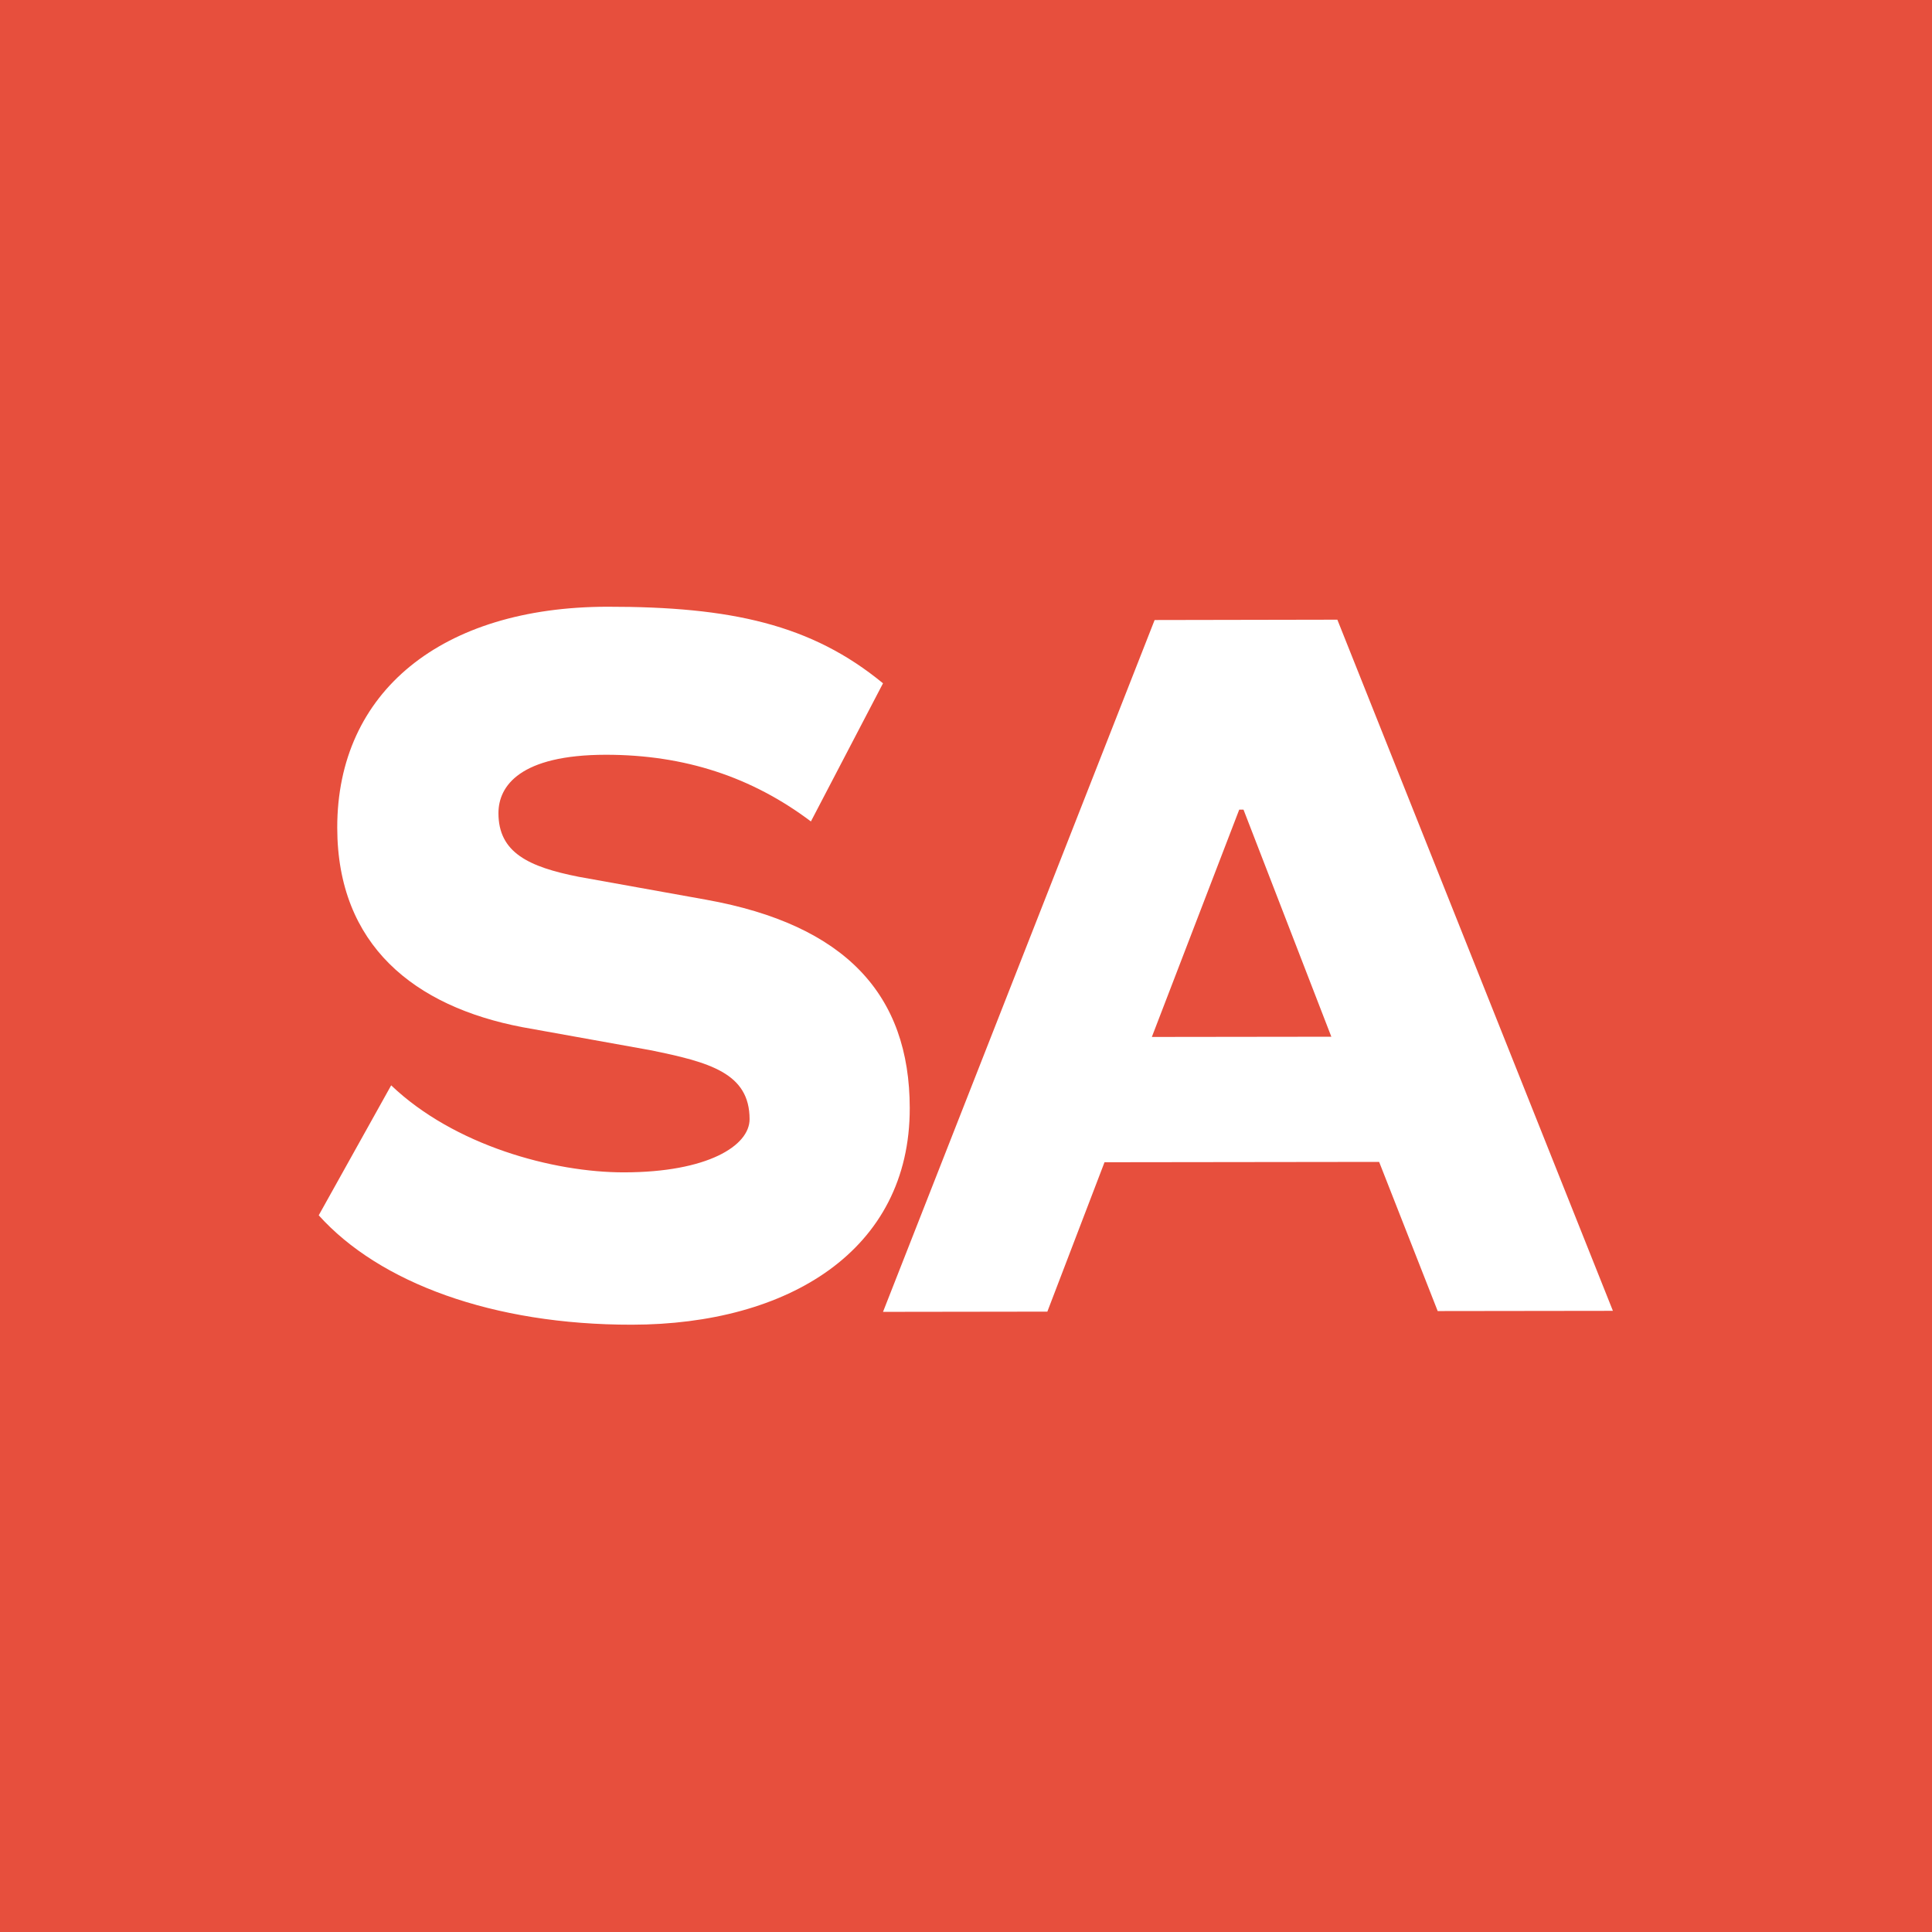
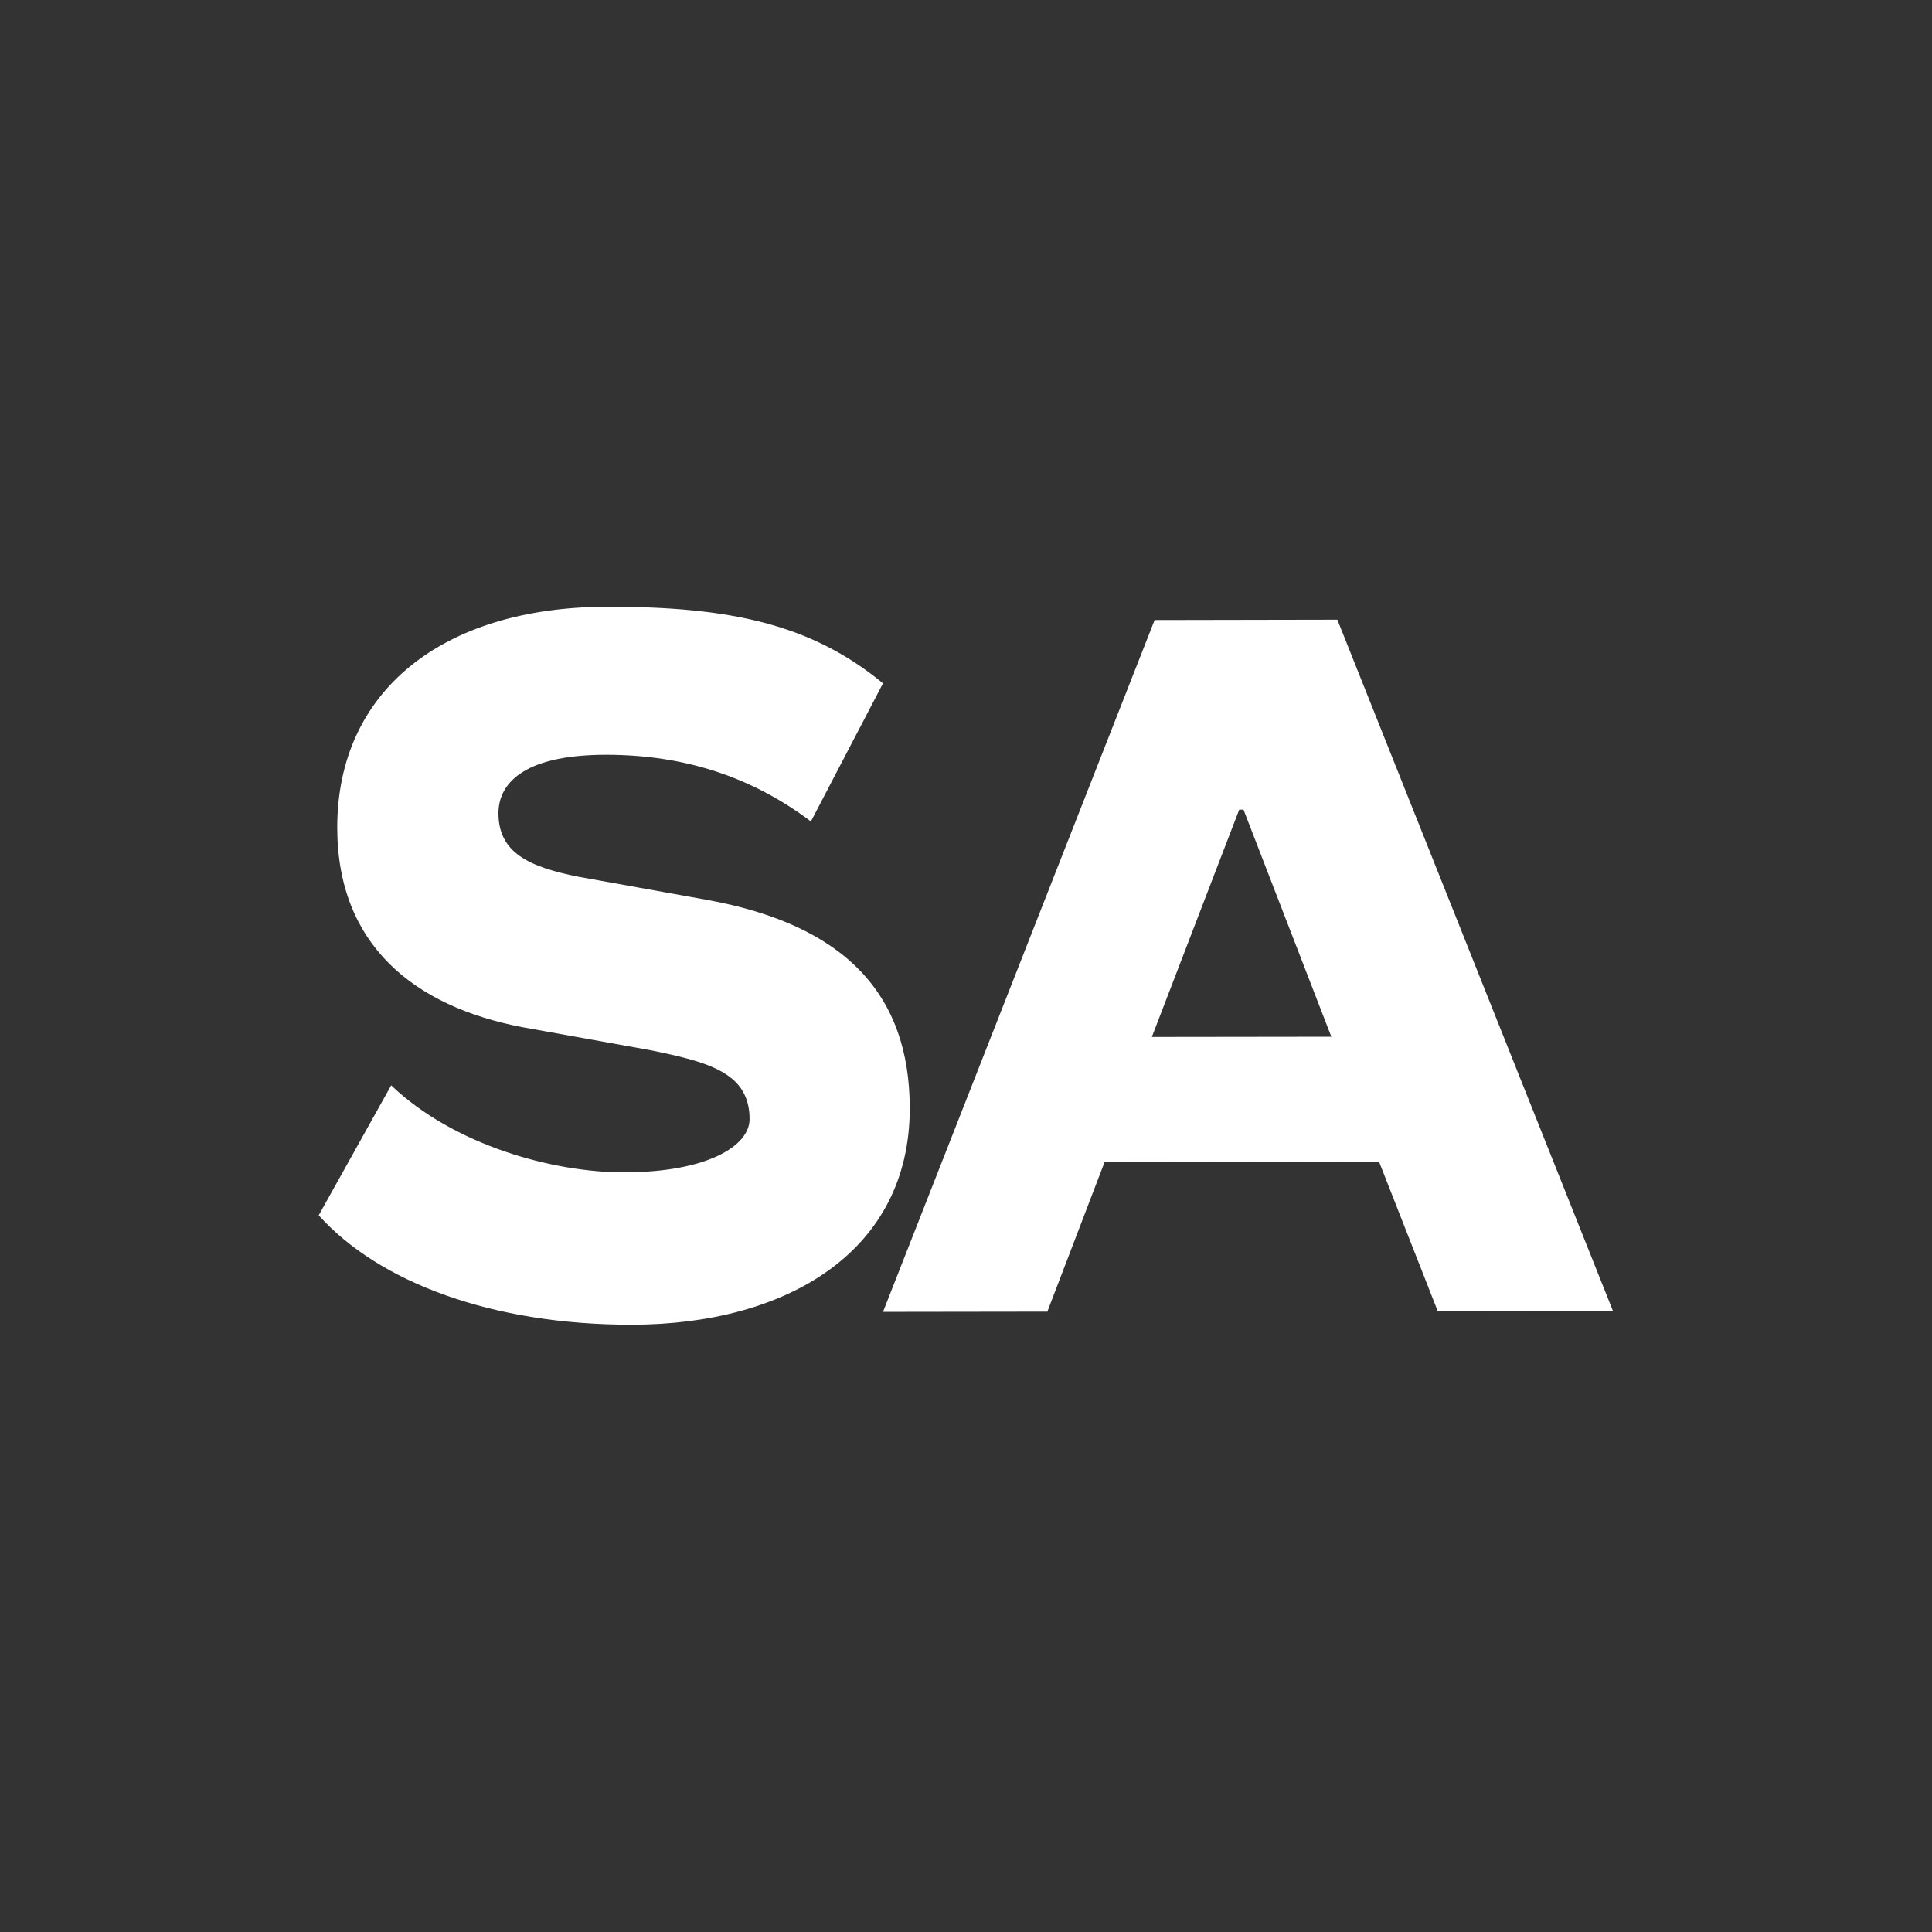
<svg xmlns="http://www.w3.org/2000/svg" viewBox="0 0 100 100">
  <rect x="0" y="0" width="100" height="100" fill="#333333" stroke="none" />
-   <path fill="#e74f3d" d="M0 0h152.93v158.1H0z" transform="scale(.654 .633)" />
  <path fill="#ffffff" d="M108.58 48.59l23.81 60.84-15.14.02-5.06-13.13-23.73.03-4.94 13.15-14.2.02 23.47-60.9 15.79-.03zM92.55 85.32l15.51-.02-7.59-19.99h-.37l-7.55 20.01zM26.82 89.58c5.44 5.29 14.01 7.67 20.13 7.66 7.21-.01 10.84-2.34 10.84-4.68 0-4.06-3.46-5.02-8.6-6.08l-11.03-2.02c-9.35-1.82-15.99-7.23-16-17.56-.01-11.98 9.04-19.43 23.34-19.45 10.67-.01 17.63 1.55 23.82 6.74l-6.23 12.16c-5.1-3.91-10.9-5.87-17.72-5.87-7.41.01-9.28 2.74-9.28 5.14 0 3.48 2.62 4.73 6.92 5.6l11.03 2.02c12.06 2.21 17.58 8.38 17.59 18.34.02 12.56-10.54 19.05-23.99 19.07-12.06.02-21.86-3.71-27.08-9.63l6.26-11.44z" transform="matrix(.599 0 0 .588 4.182 3.504)" />
</svg>